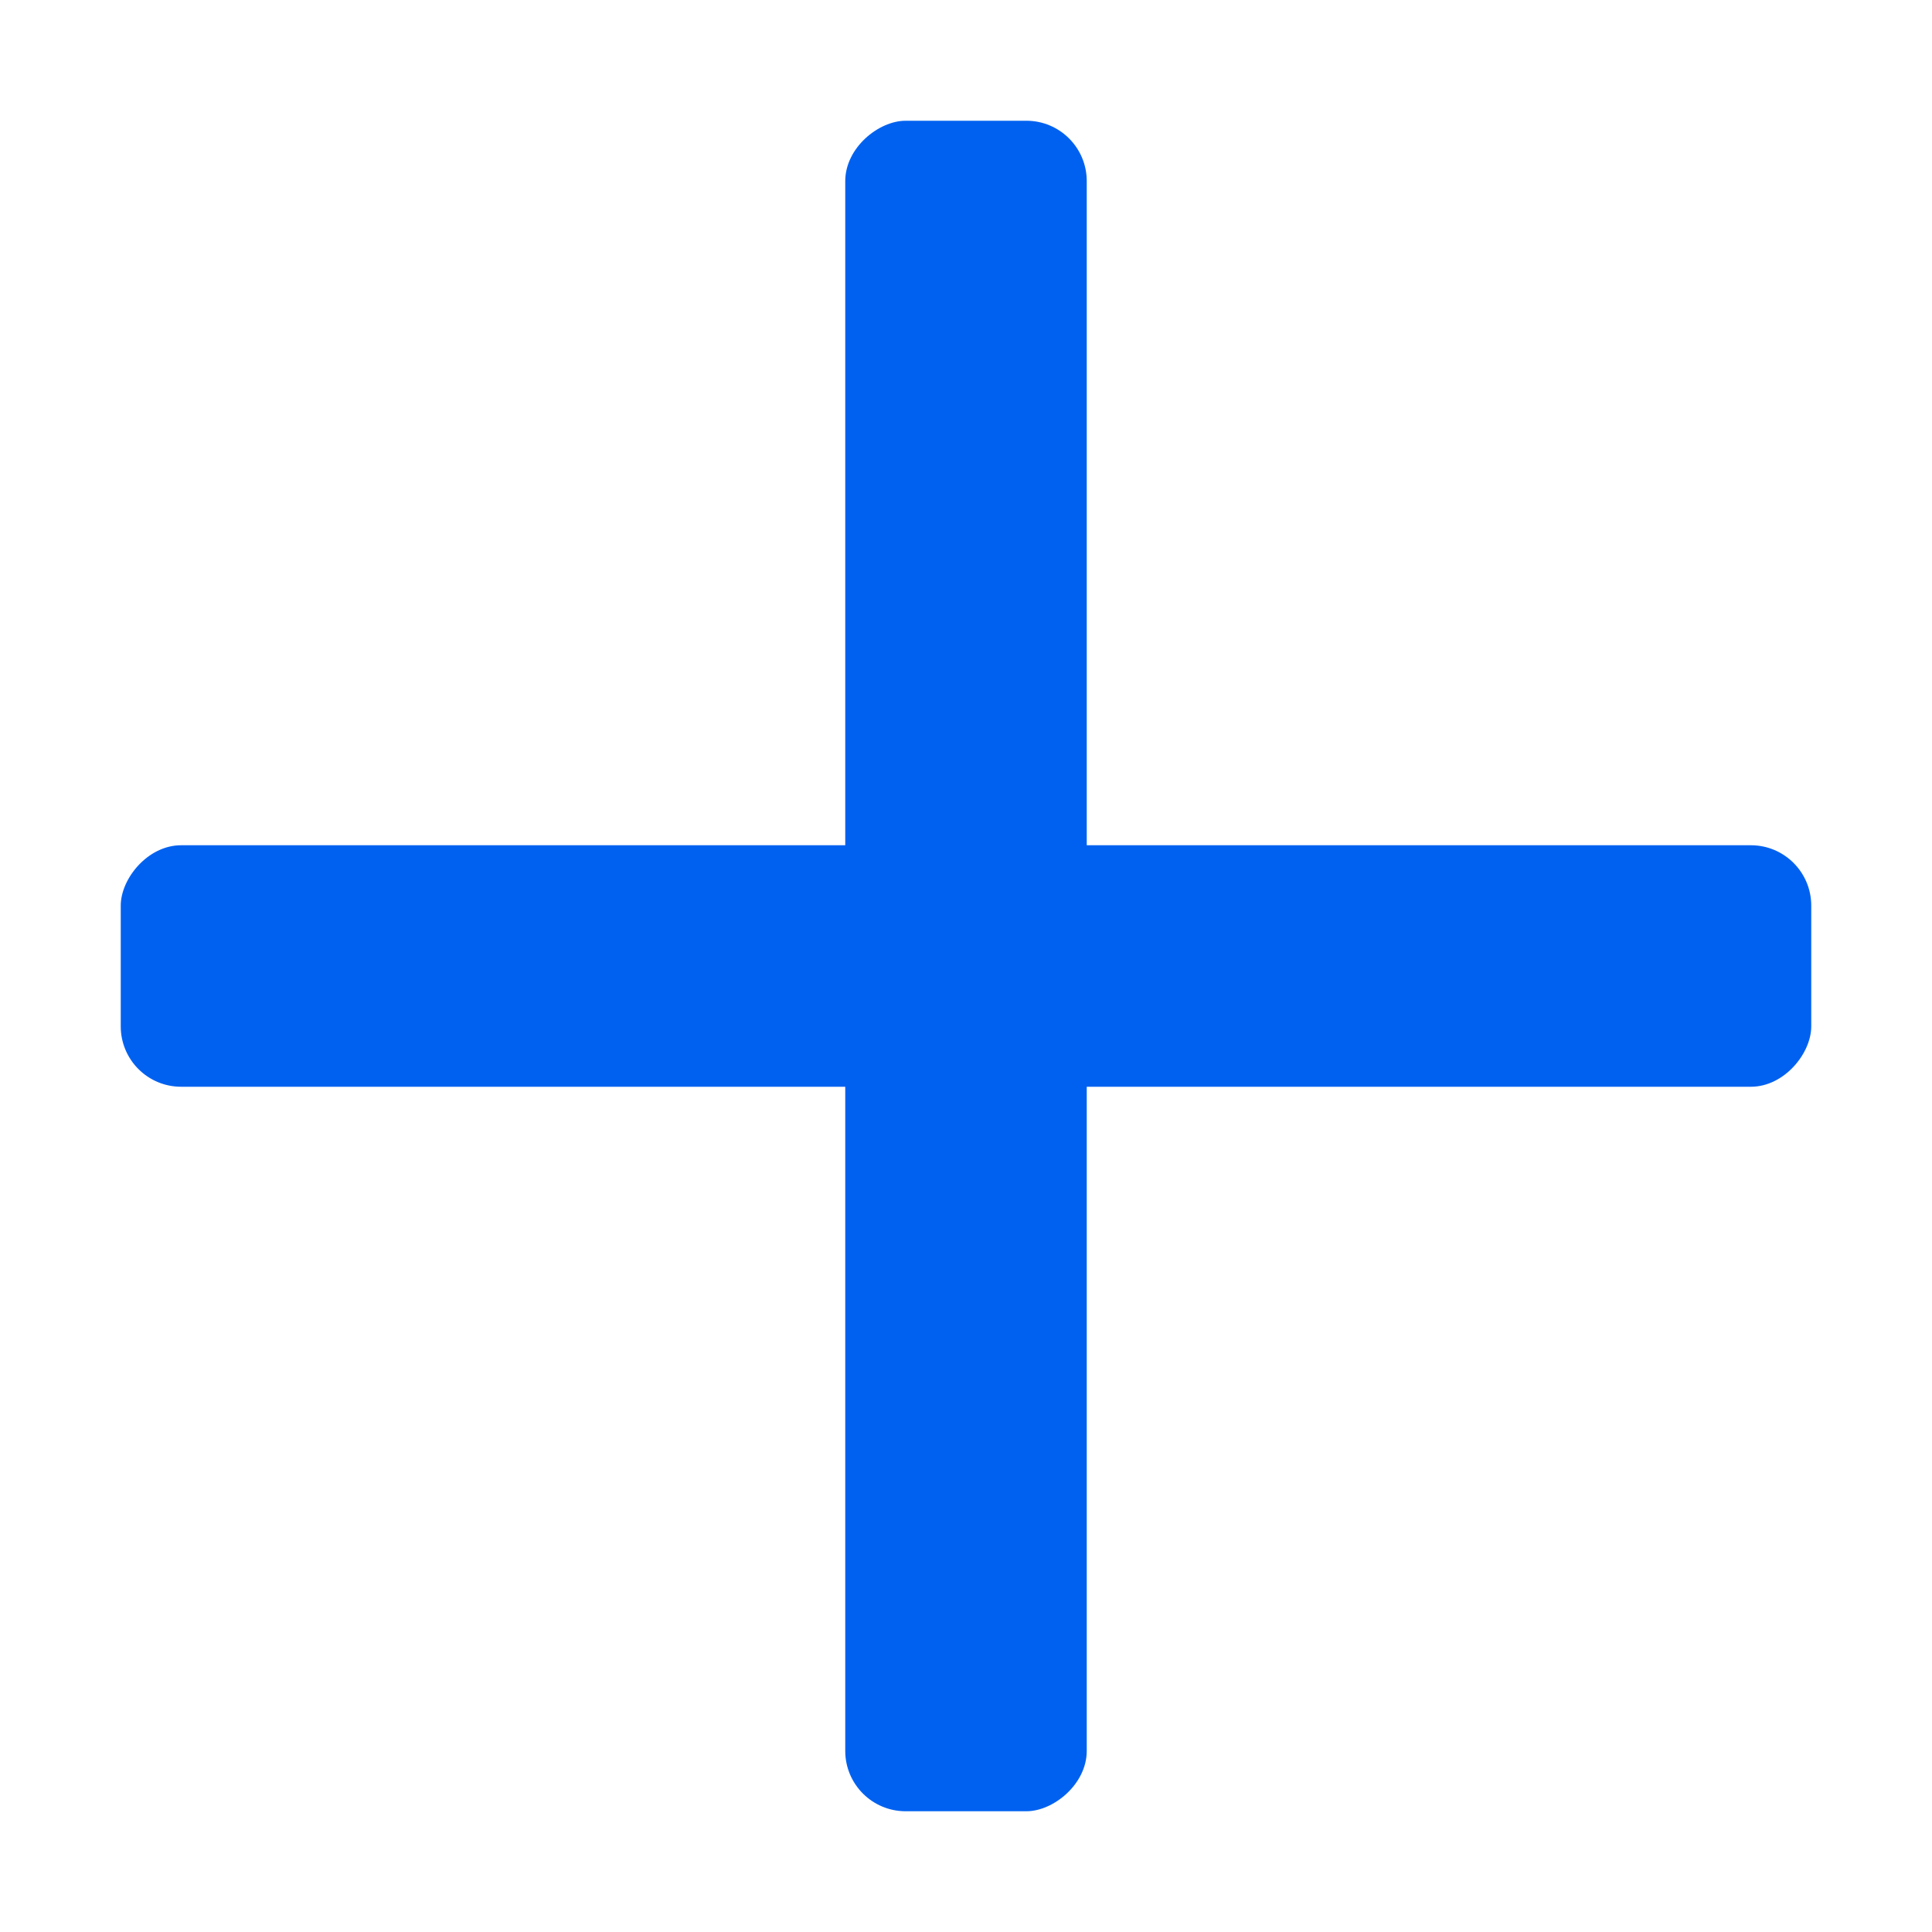
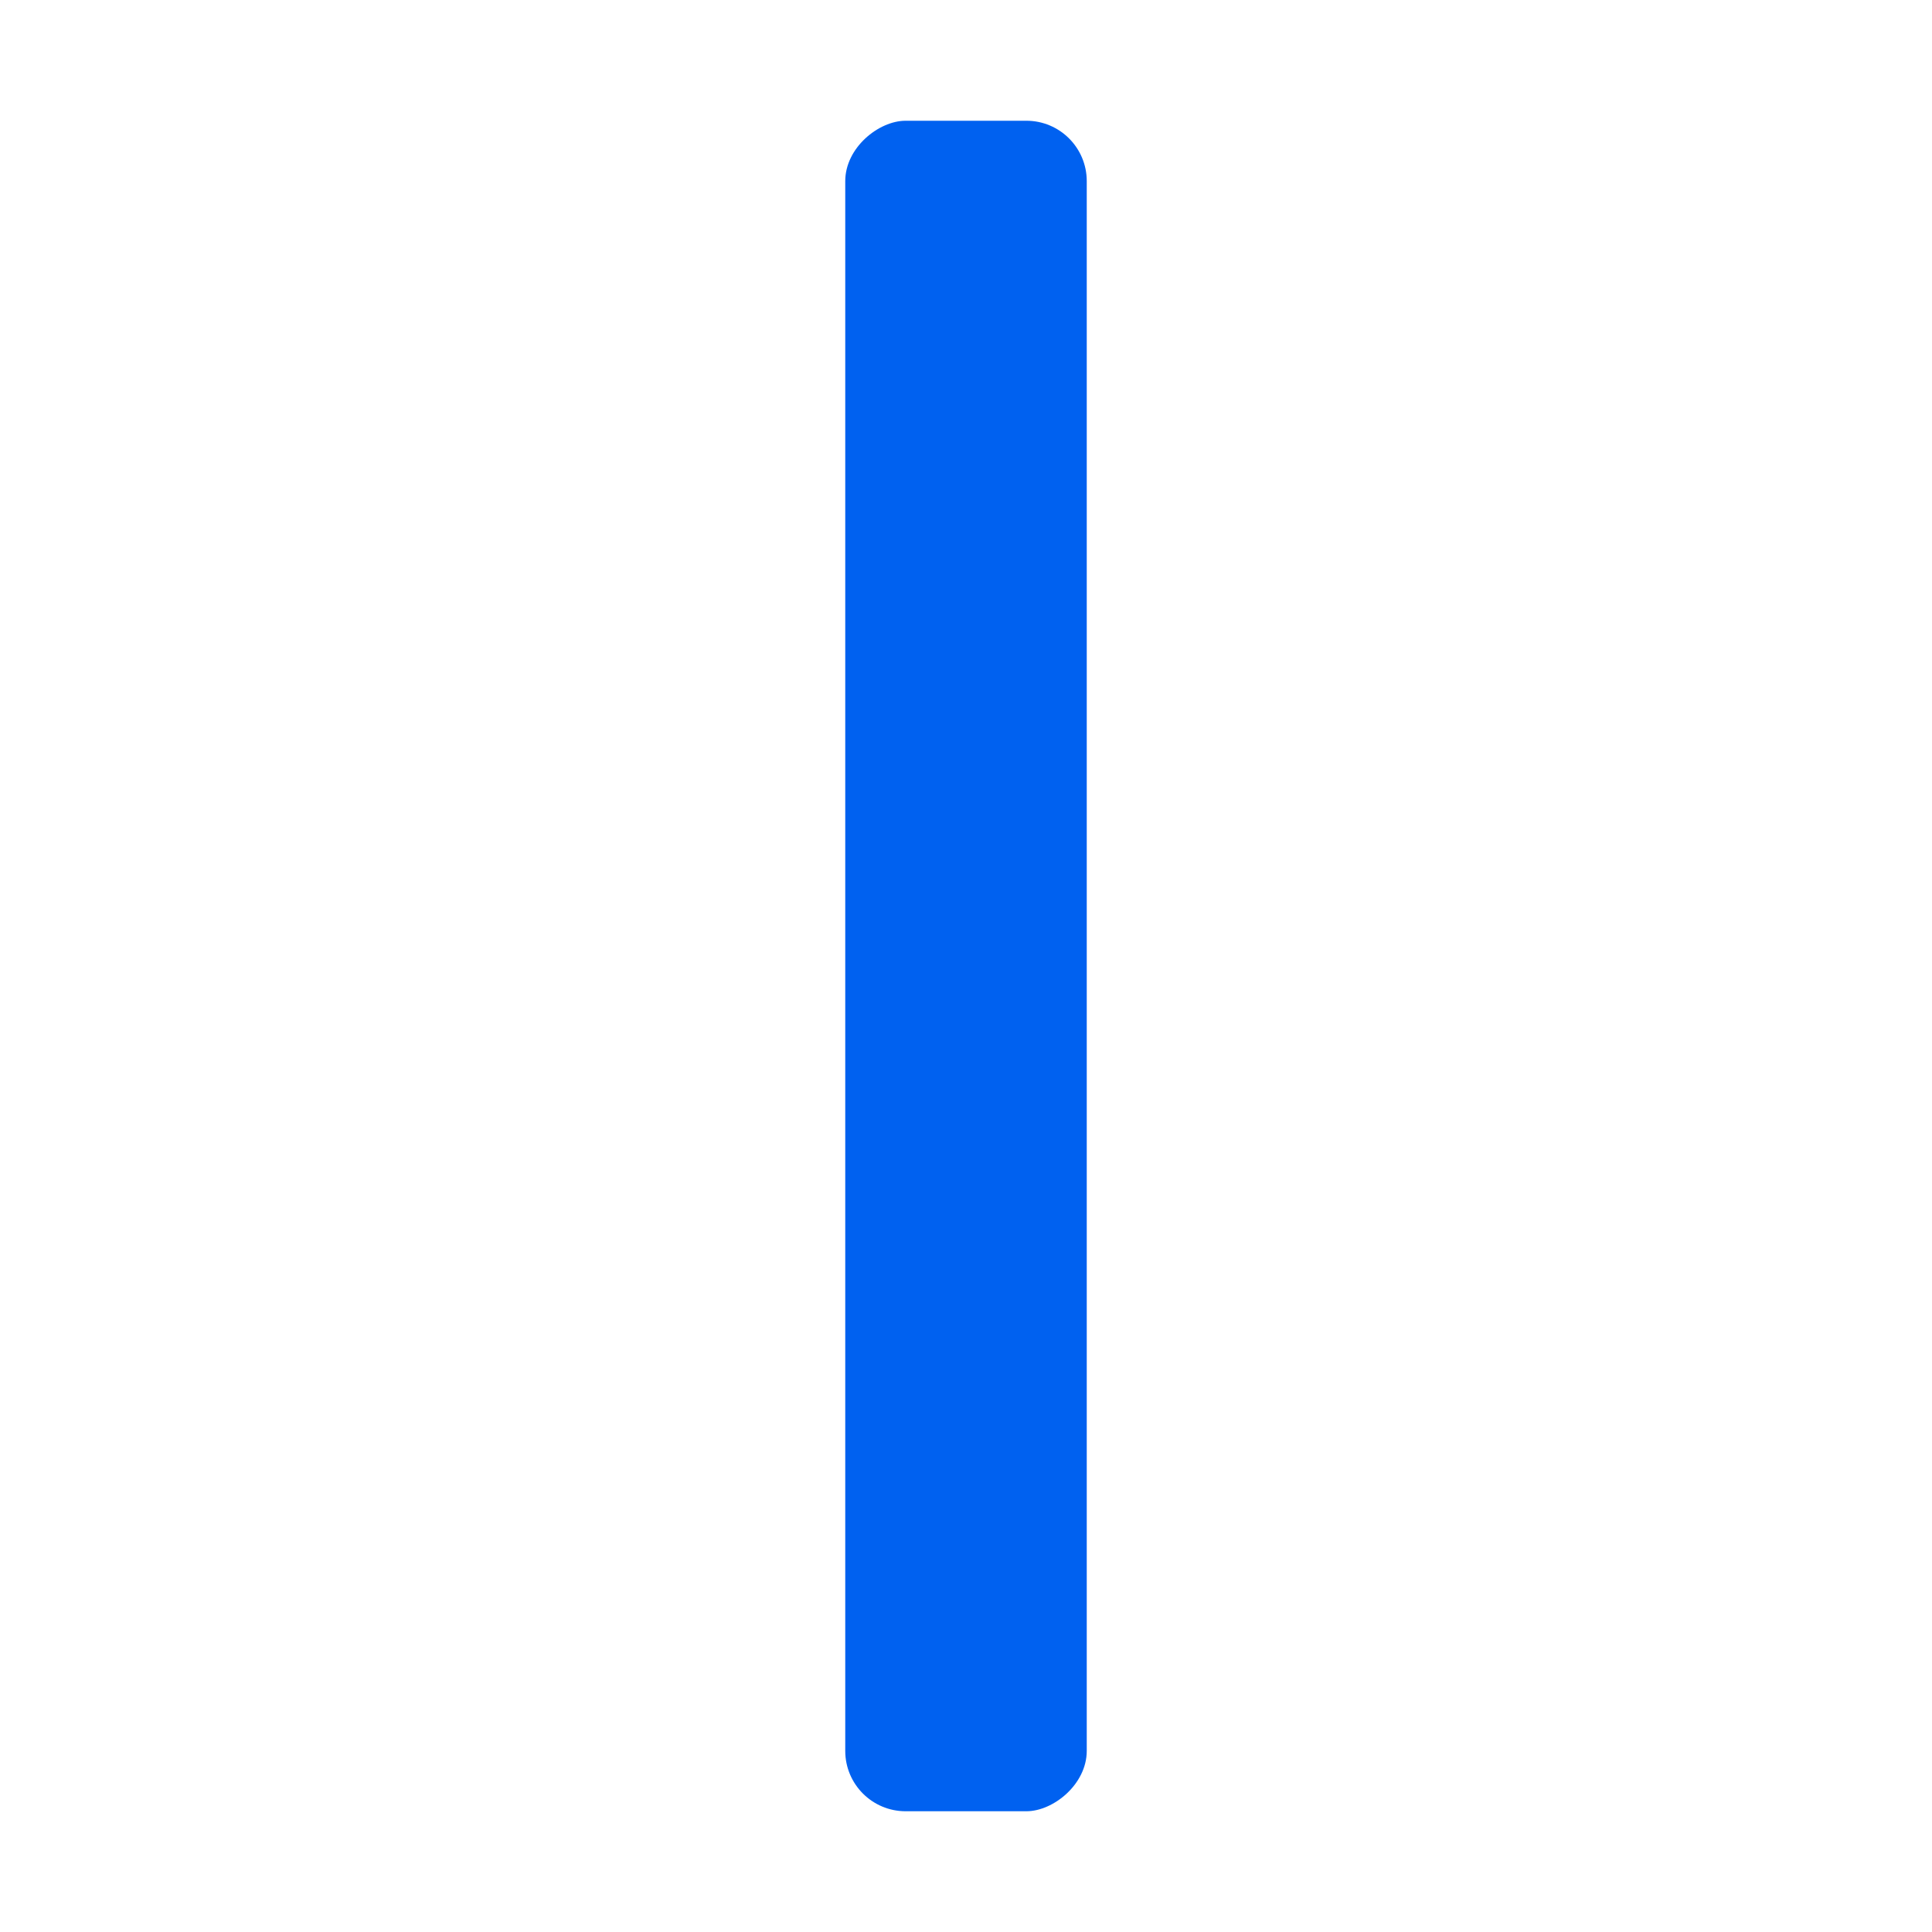
<svg xmlns="http://www.w3.org/2000/svg" viewBox="0 0 16 16" version="1.1" id="svg2" width="16" height="16">
  <defs id="defs2" />
  <g fill="#8e8e93" id="g2">
-     <rect height="2" ry="0.5" transform="scale(1,-1)" width="14" y="-9" id="rect1" style="fill:#0061f0;fill-opacity:1" x="1" />
    <rect height="2" ry="0.5" transform="rotate(90)" width="14" y="-9" id="rect2" style="fill:#0061f0;fill-opacity:1;stroke-width:0.94" x="1" />
  </g>
</svg>